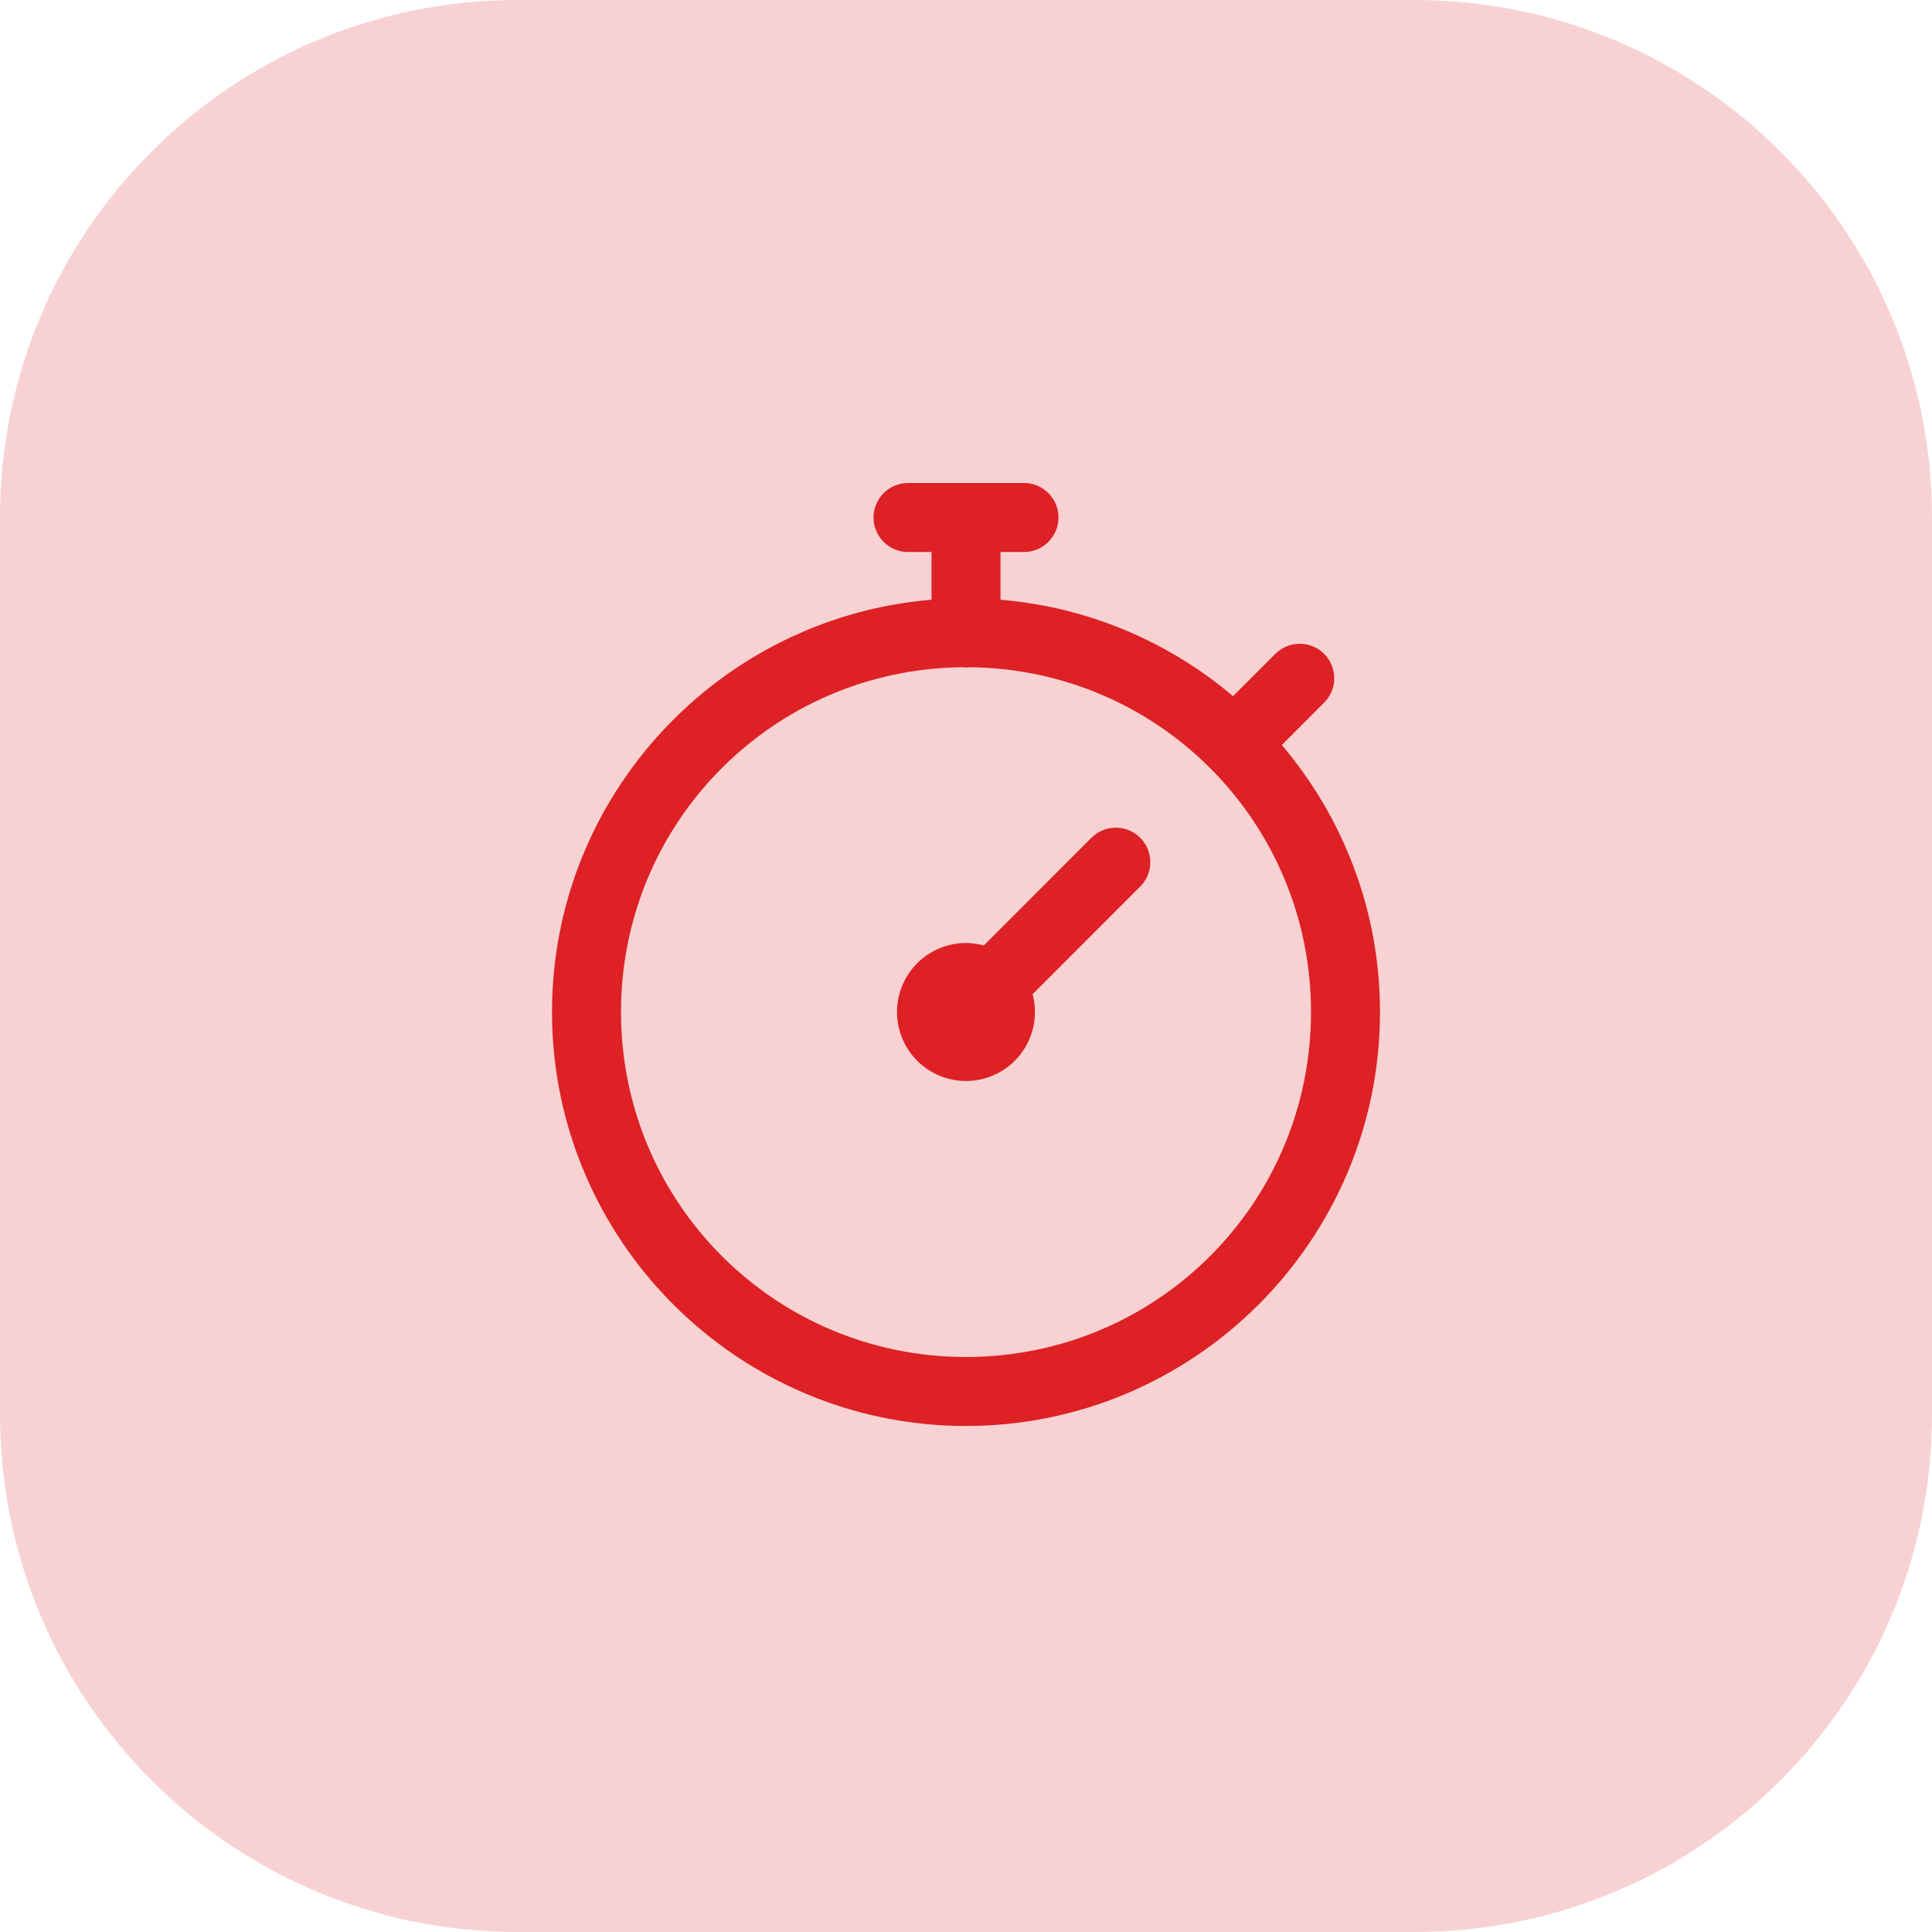
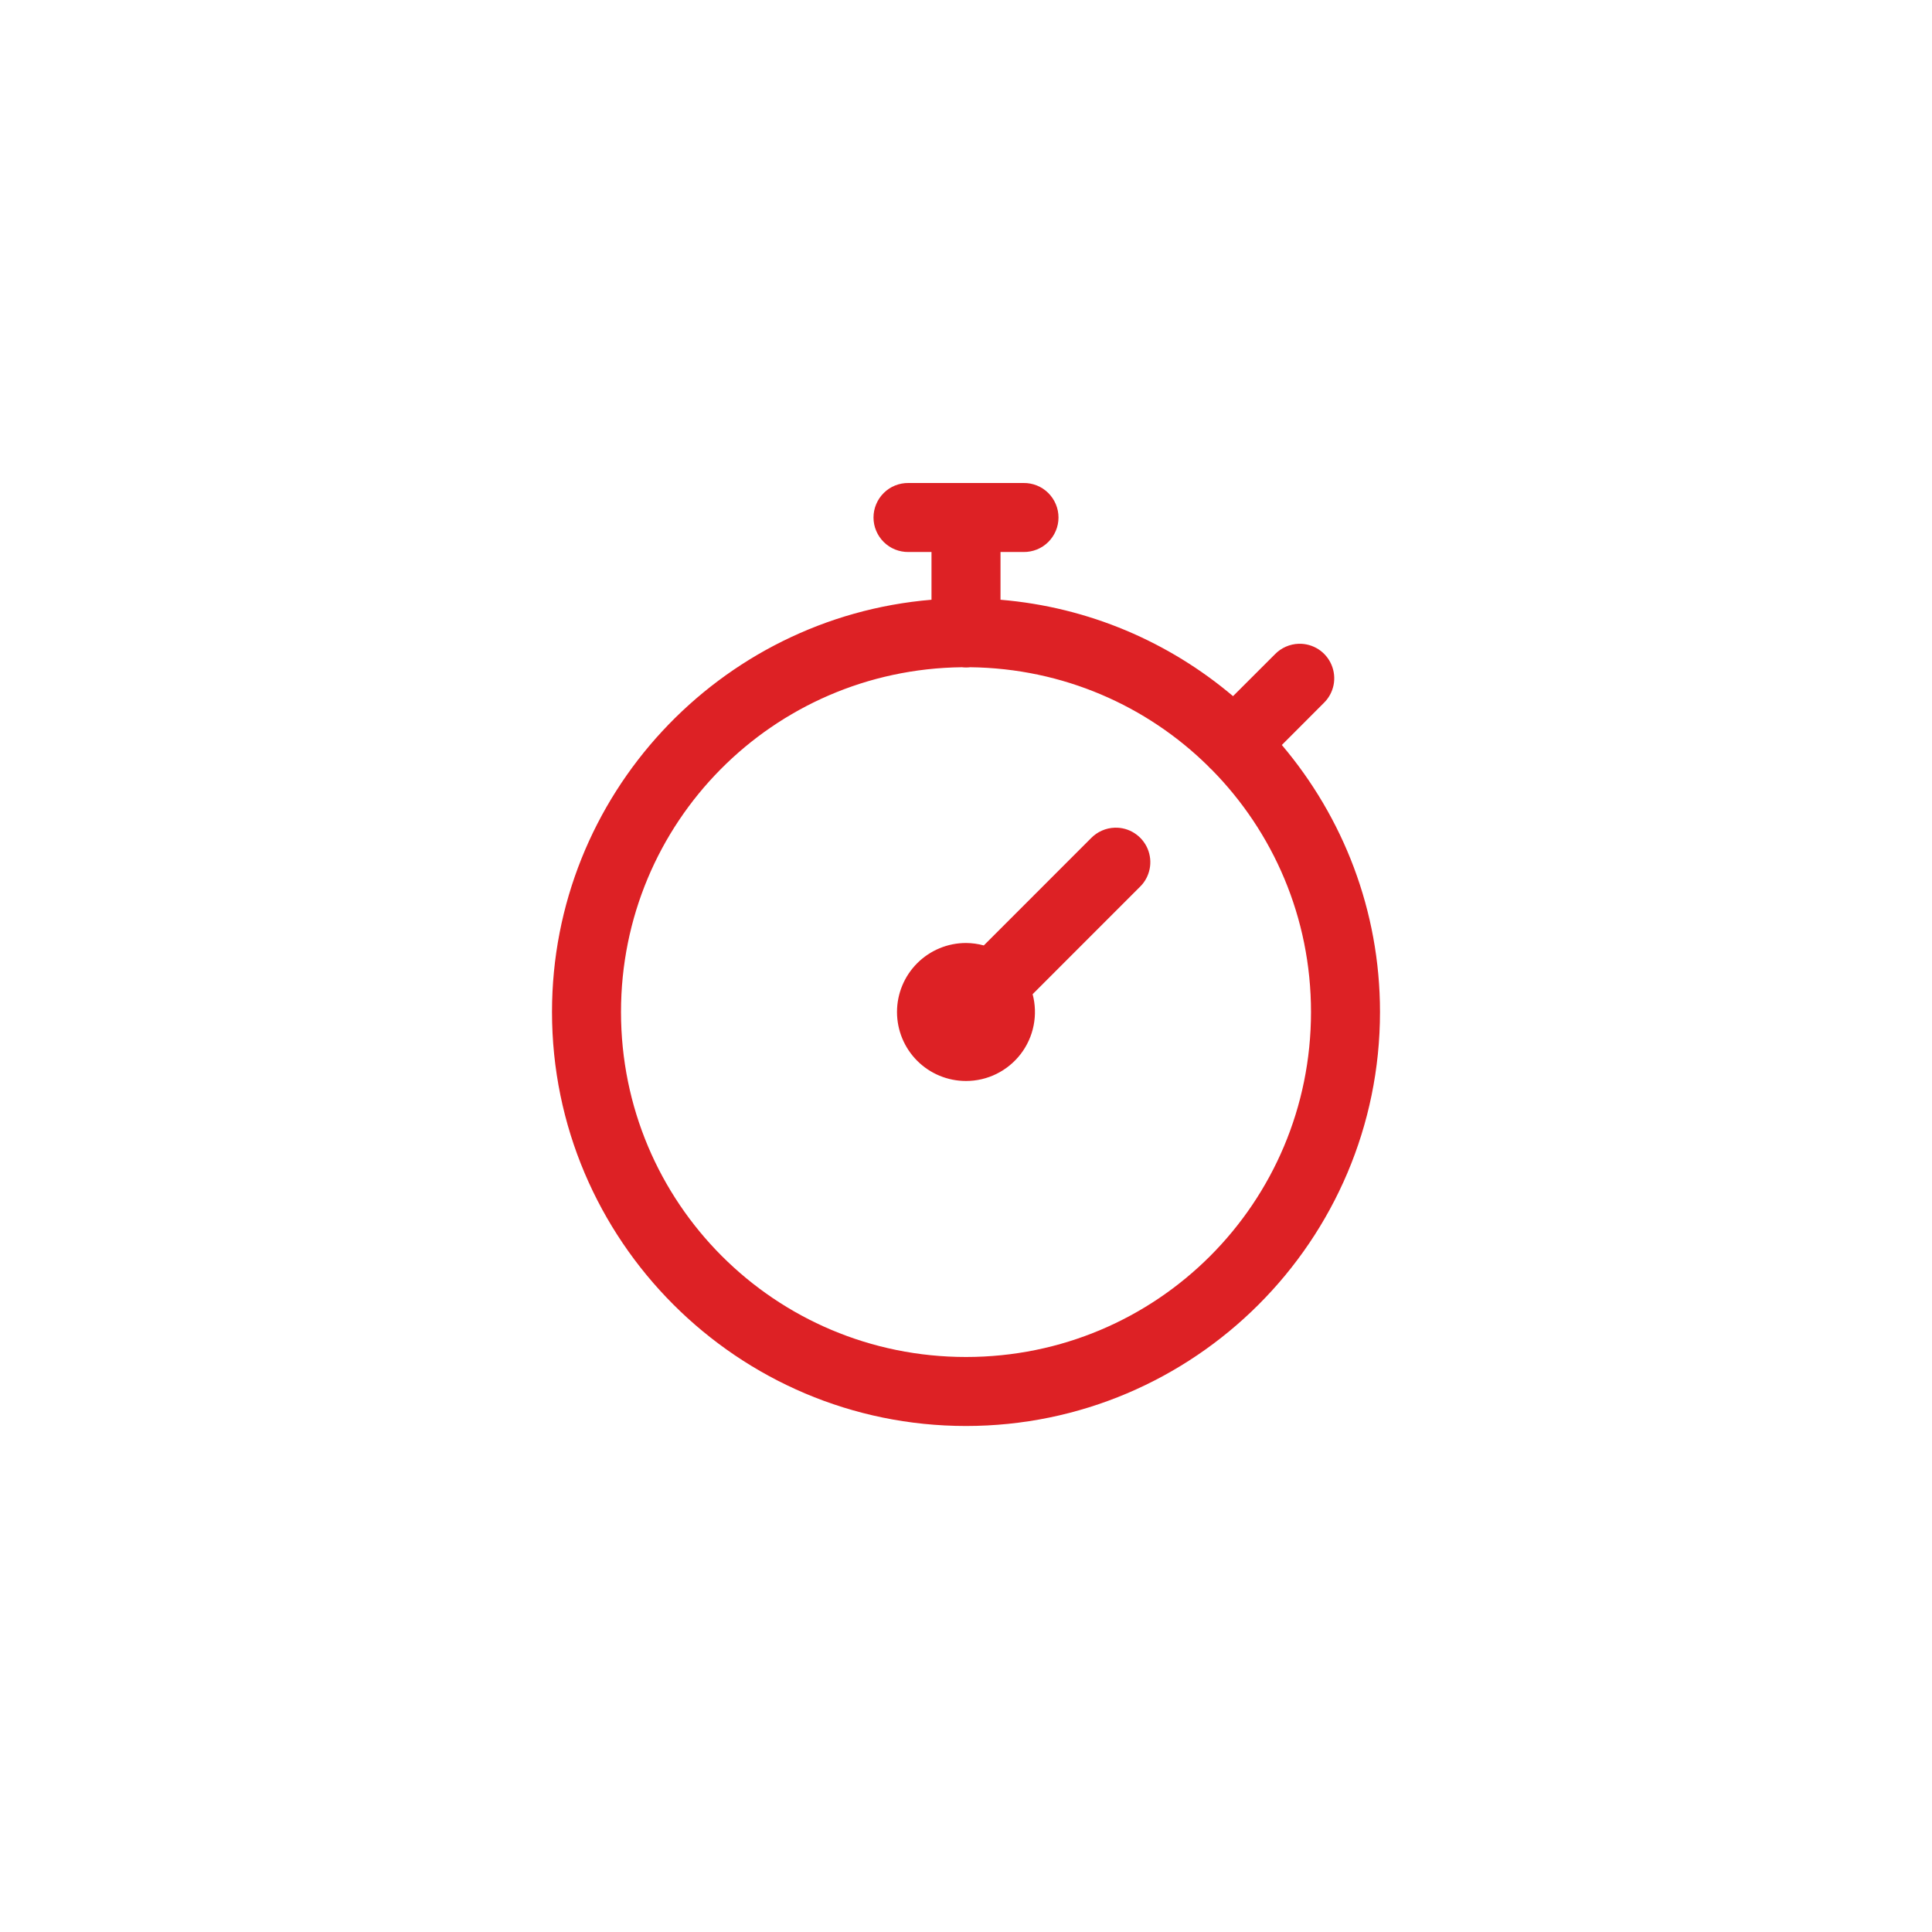
<svg xmlns="http://www.w3.org/2000/svg" width="56" height="56" viewBox="0 0 56 56" fill="none">
-   <path opacity="0.2" d="M41 0H15C6.716 0 0 6.716 0 15V41C0 49.284 6.716 56 15 56H41C49.284 56 56 49.284 56 41V15C56 6.716 49.284 0 41 0Z" fill="#DD2125" />
  <path d="M26.333 14C26.201 13.998 26.069 14.023 25.946 14.072C25.823 14.121 25.711 14.195 25.617 14.288C25.523 14.381 25.448 14.492 25.397 14.614C25.345 14.736 25.319 14.868 25.319 15C25.319 15.133 25.345 15.264 25.397 15.386C25.448 15.508 25.523 15.619 25.617 15.712C25.711 15.805 25.823 15.879 25.946 15.928C26.069 15.977 26.201 16.002 26.333 16H27V17.384C20.851 17.895 16 23.055 16 29.333C16 35.949 21.384 41.333 28 41.333C34.616 41.333 40 35.949 40 29.333C40 26.385 38.926 23.686 37.155 21.594L38.371 20.376C38.515 20.236 38.614 20.055 38.654 19.858C38.694 19.66 38.673 19.456 38.594 19.27C38.516 19.085 38.383 18.927 38.214 18.818C38.044 18.71 37.846 18.654 37.645 18.66C37.385 18.668 37.138 18.776 36.957 18.962L35.74 20.178C33.887 18.61 31.557 17.597 29 17.384V16H29.667C29.799 16.002 29.931 15.977 30.054 15.928C30.177 15.879 30.289 15.805 30.383 15.712C30.477 15.619 30.552 15.508 30.603 15.386C30.655 15.264 30.681 15.133 30.681 15C30.681 14.868 30.655 14.736 30.603 14.614C30.552 14.492 30.477 14.381 30.383 14.288C30.289 14.195 30.177 14.121 30.054 14.072C29.931 14.023 29.799 13.998 29.667 14H26.333ZM27.881 19.34C27.962 19.35 28.043 19.35 28.124 19.34C30.813 19.373 33.242 20.457 35.018 22.206C35.051 22.244 35.086 22.279 35.124 22.311C36.902 24.115 38 26.592 38 29.333C38 34.868 33.535 39.333 28 39.333C22.465 39.333 18 34.868 18 29.333C18 23.839 22.402 19.404 27.881 19.34ZM32.314 23.991C32.054 23.999 31.808 24.107 31.626 24.293L28.516 27.404C28.348 27.358 28.174 27.334 28 27.333C27.47 27.333 26.961 27.544 26.586 27.919C26.211 28.294 26 28.803 26 29.333C26 29.864 26.211 30.373 26.586 30.748C26.961 31.123 27.47 31.333 28 31.333C28.307 31.333 28.609 31.263 28.884 31.127C29.159 30.991 29.399 30.794 29.586 30.551C29.772 30.308 29.901 30.025 29.96 29.724C30.02 29.423 30.01 29.113 29.931 28.817L33.04 25.707C33.185 25.567 33.283 25.386 33.323 25.188C33.363 24.991 33.342 24.786 33.264 24.601C33.185 24.415 33.052 24.258 32.883 24.149C32.714 24.04 32.515 23.985 32.314 23.991Z" fill="#DD2125" />
</svg>